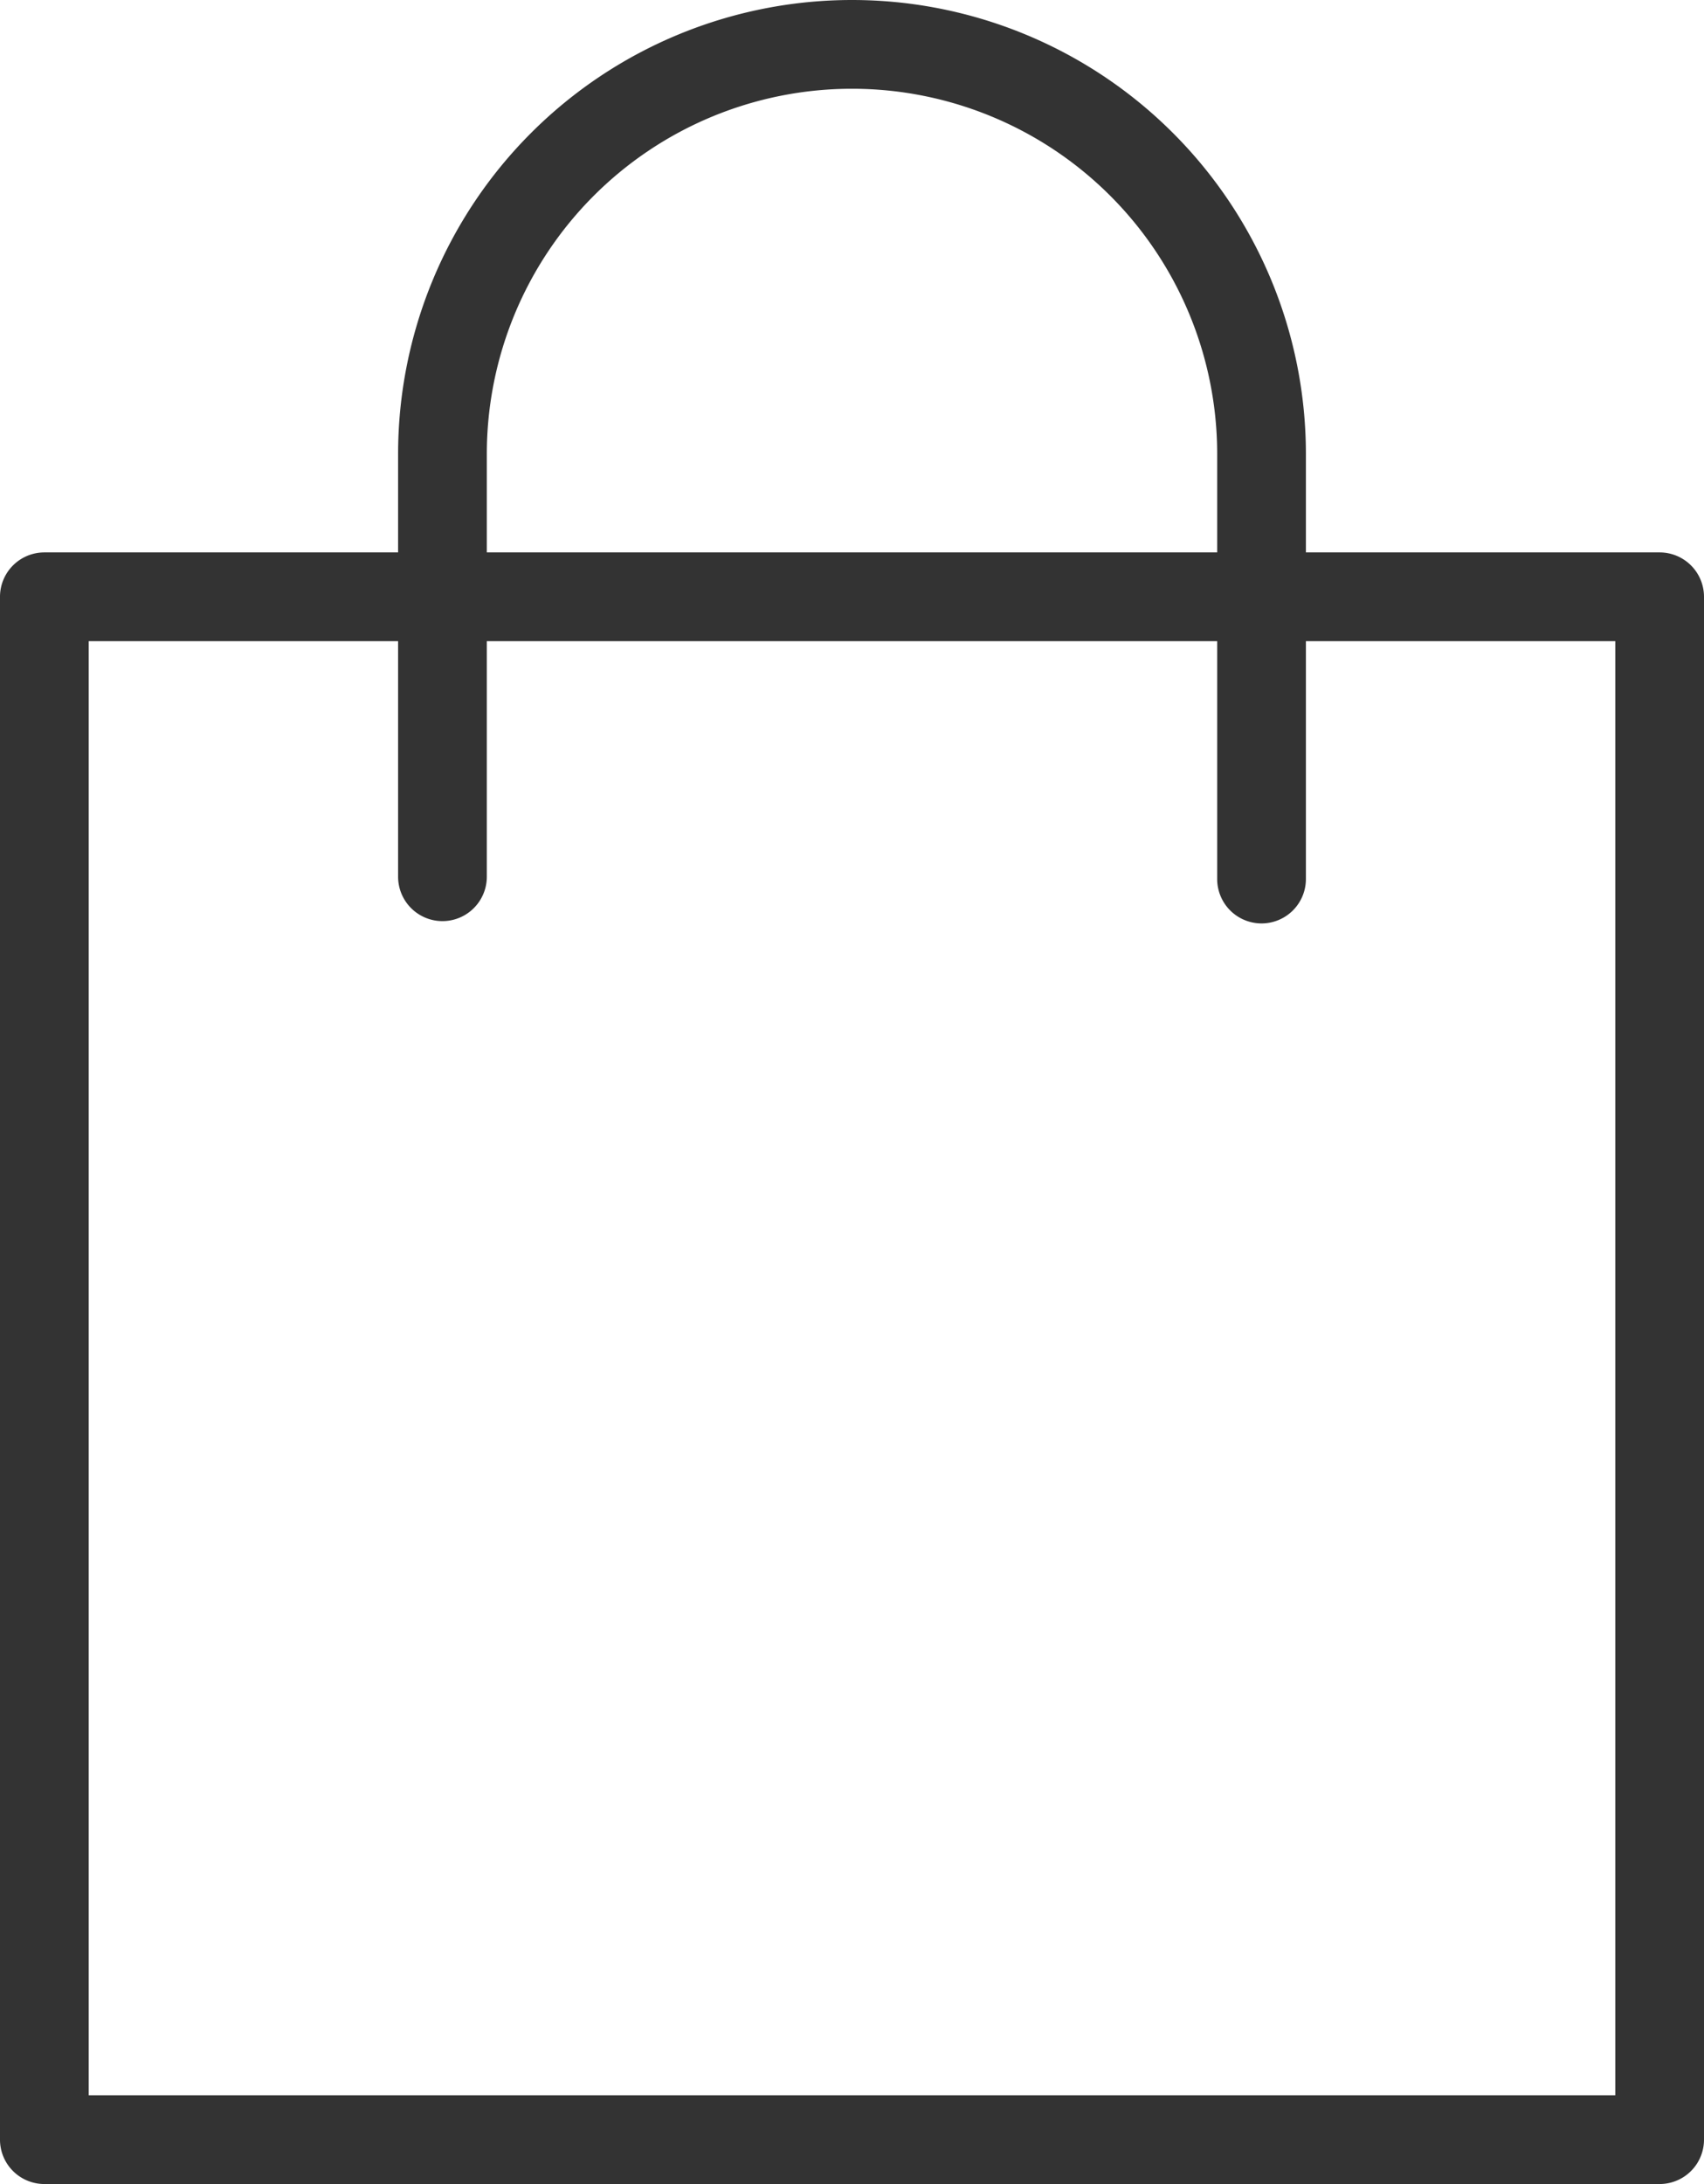
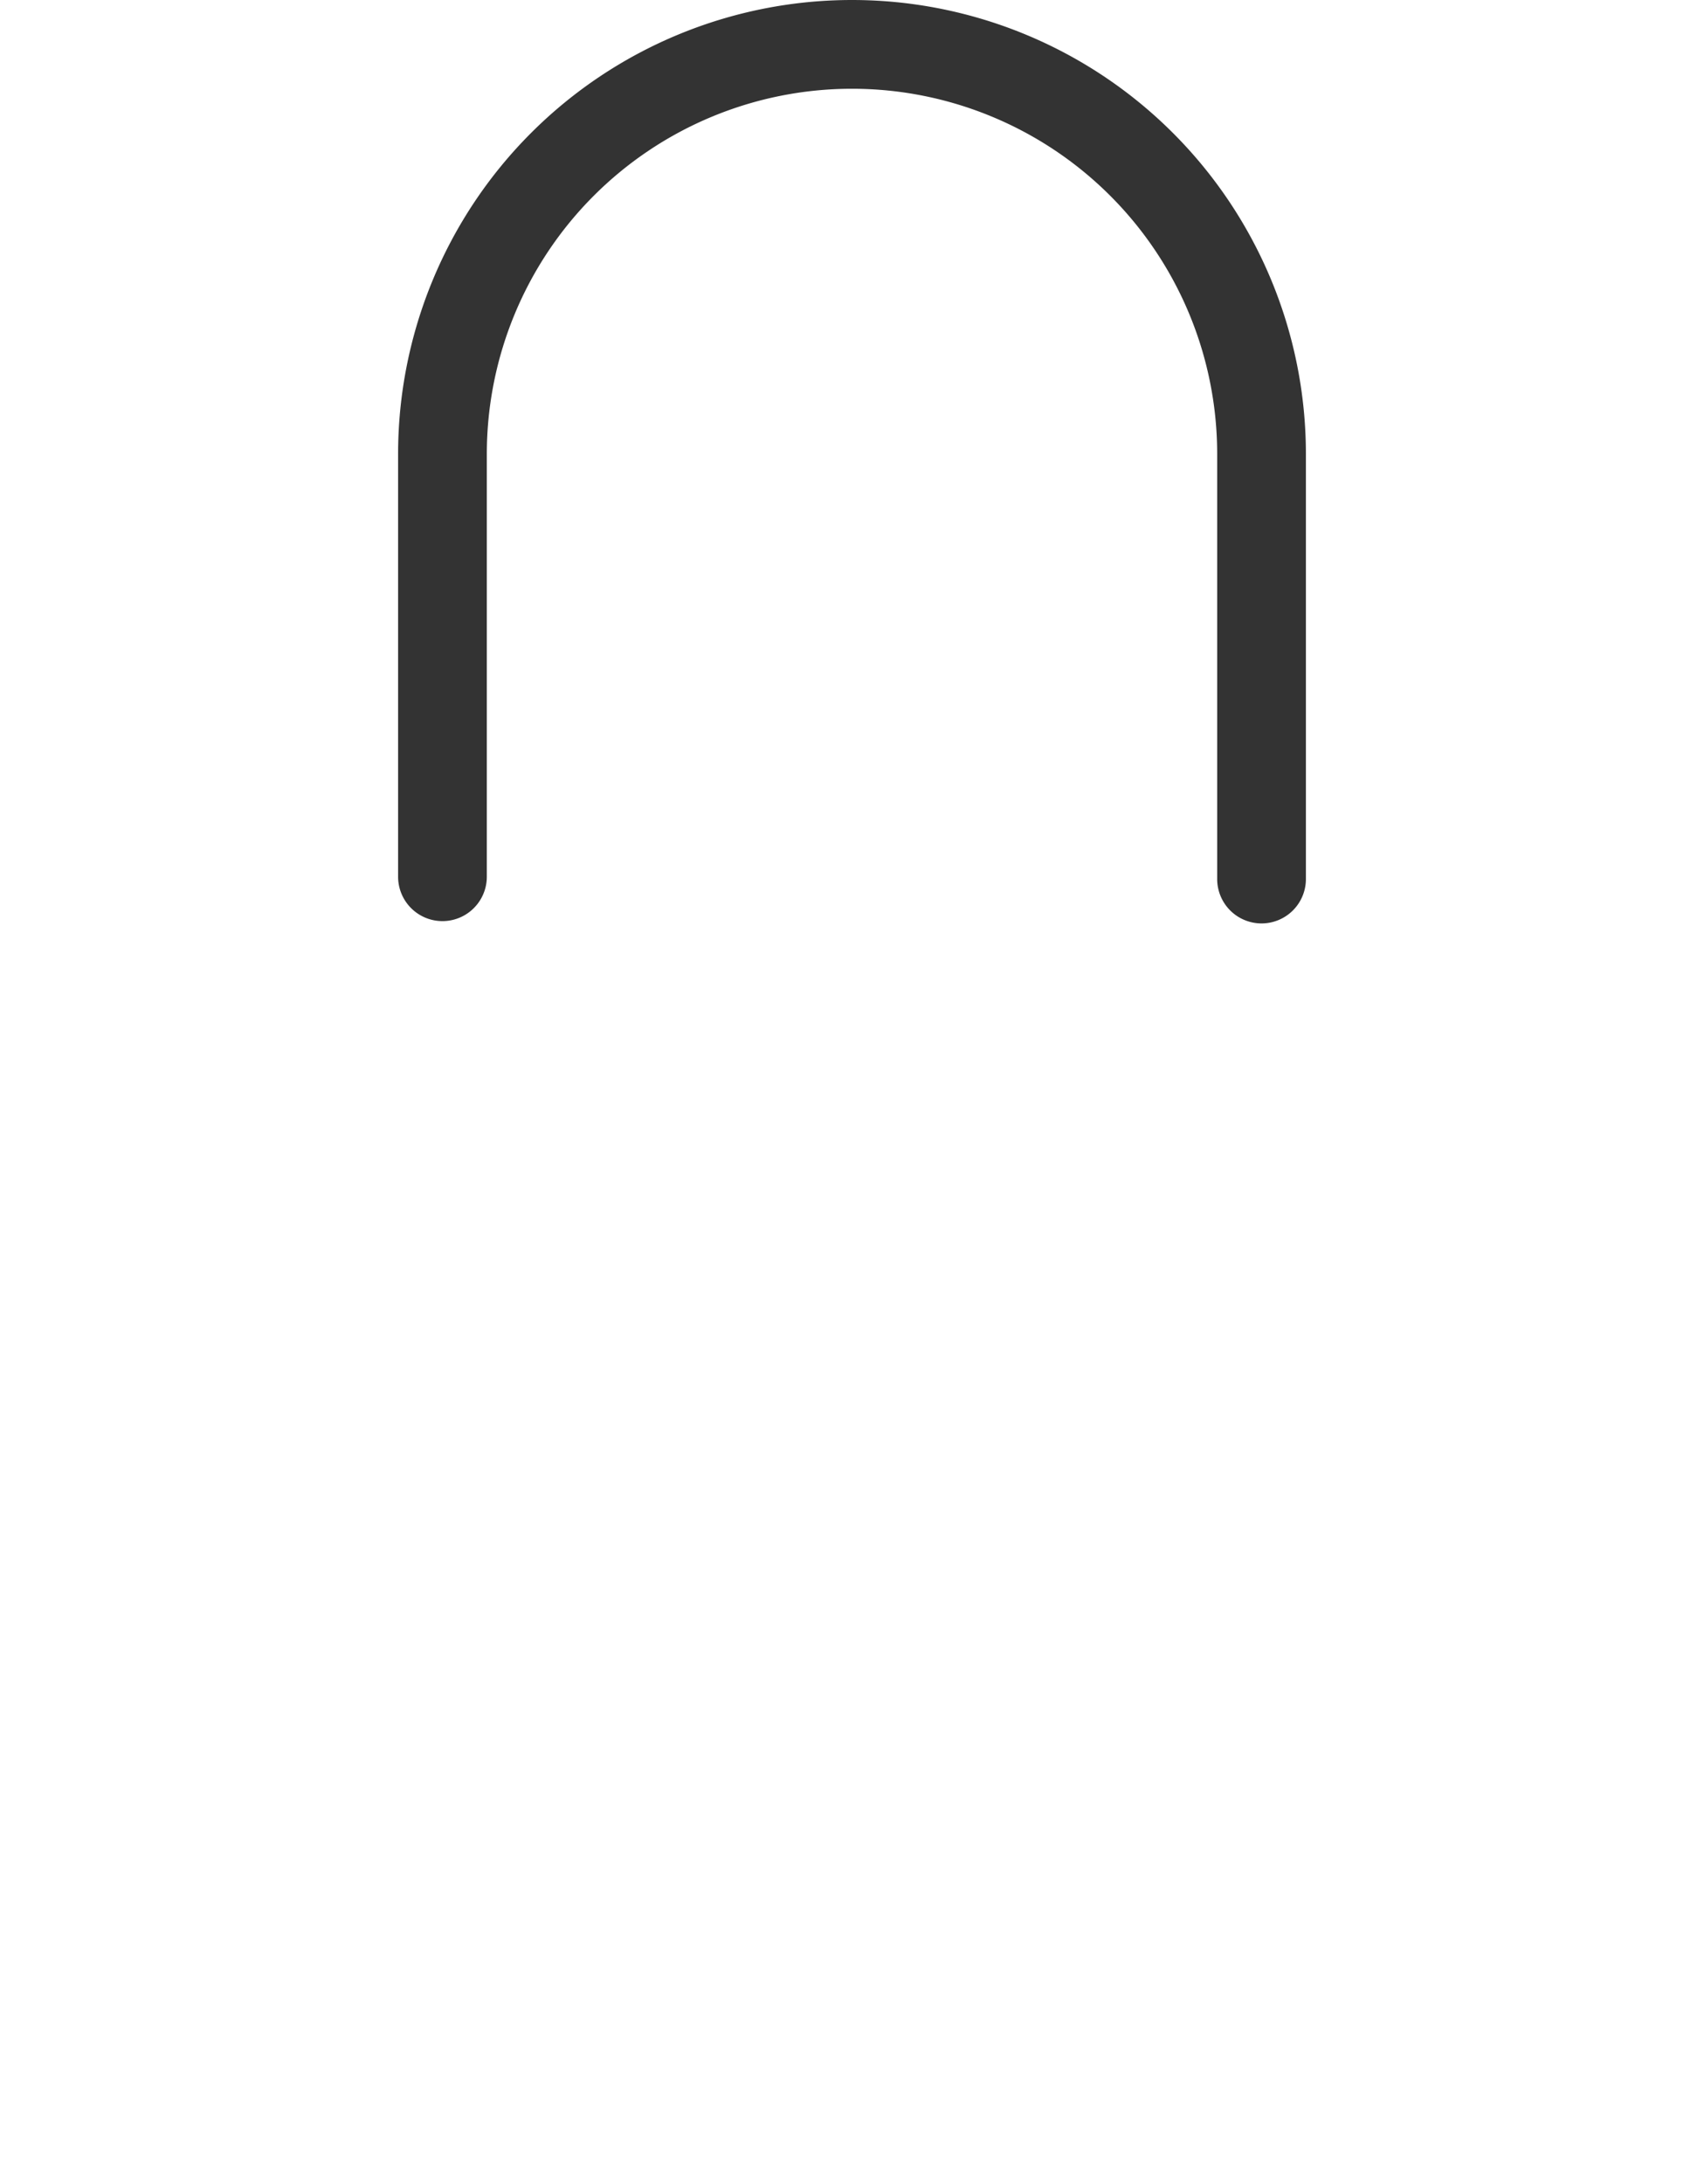
<svg xmlns="http://www.w3.org/2000/svg" width="19.206" height="24.607" viewBox="0 0 19.206 24.607">
  <g id="グループ_3137" data-name="グループ 3137" transform="translate(-338.252 -445.156)">
-     <path id="長方形_1892" data-name="長方形 1892" d="M0-.5H18.206a.5.5,0,0,1,.5.5V17.383a.5.5,0,0,1-.5.5H0a.5.5,0,0,1-.5-.5V0A.5.5,0,0,1,0-.5ZM17.706.5H.5V16.883H17.706Z" transform="translate(338.752 451.88)" fill="#333" />
    <path id="パス_1978" data-name="パス 1978" d="M356.424,453.539a.5.5,0,0,1-.5-.5v-4.788a4.116,4.116,0,1,0-8.232,0v4.762a.5.5,0,0,1-1,0v-4.762a5.116,5.116,0,1,1,10.232,0v4.788A.5.5,0,0,1,356.424,453.539Z" transform="translate(-3.953 2.021)" fill="#333" />
  </g>
</svg>